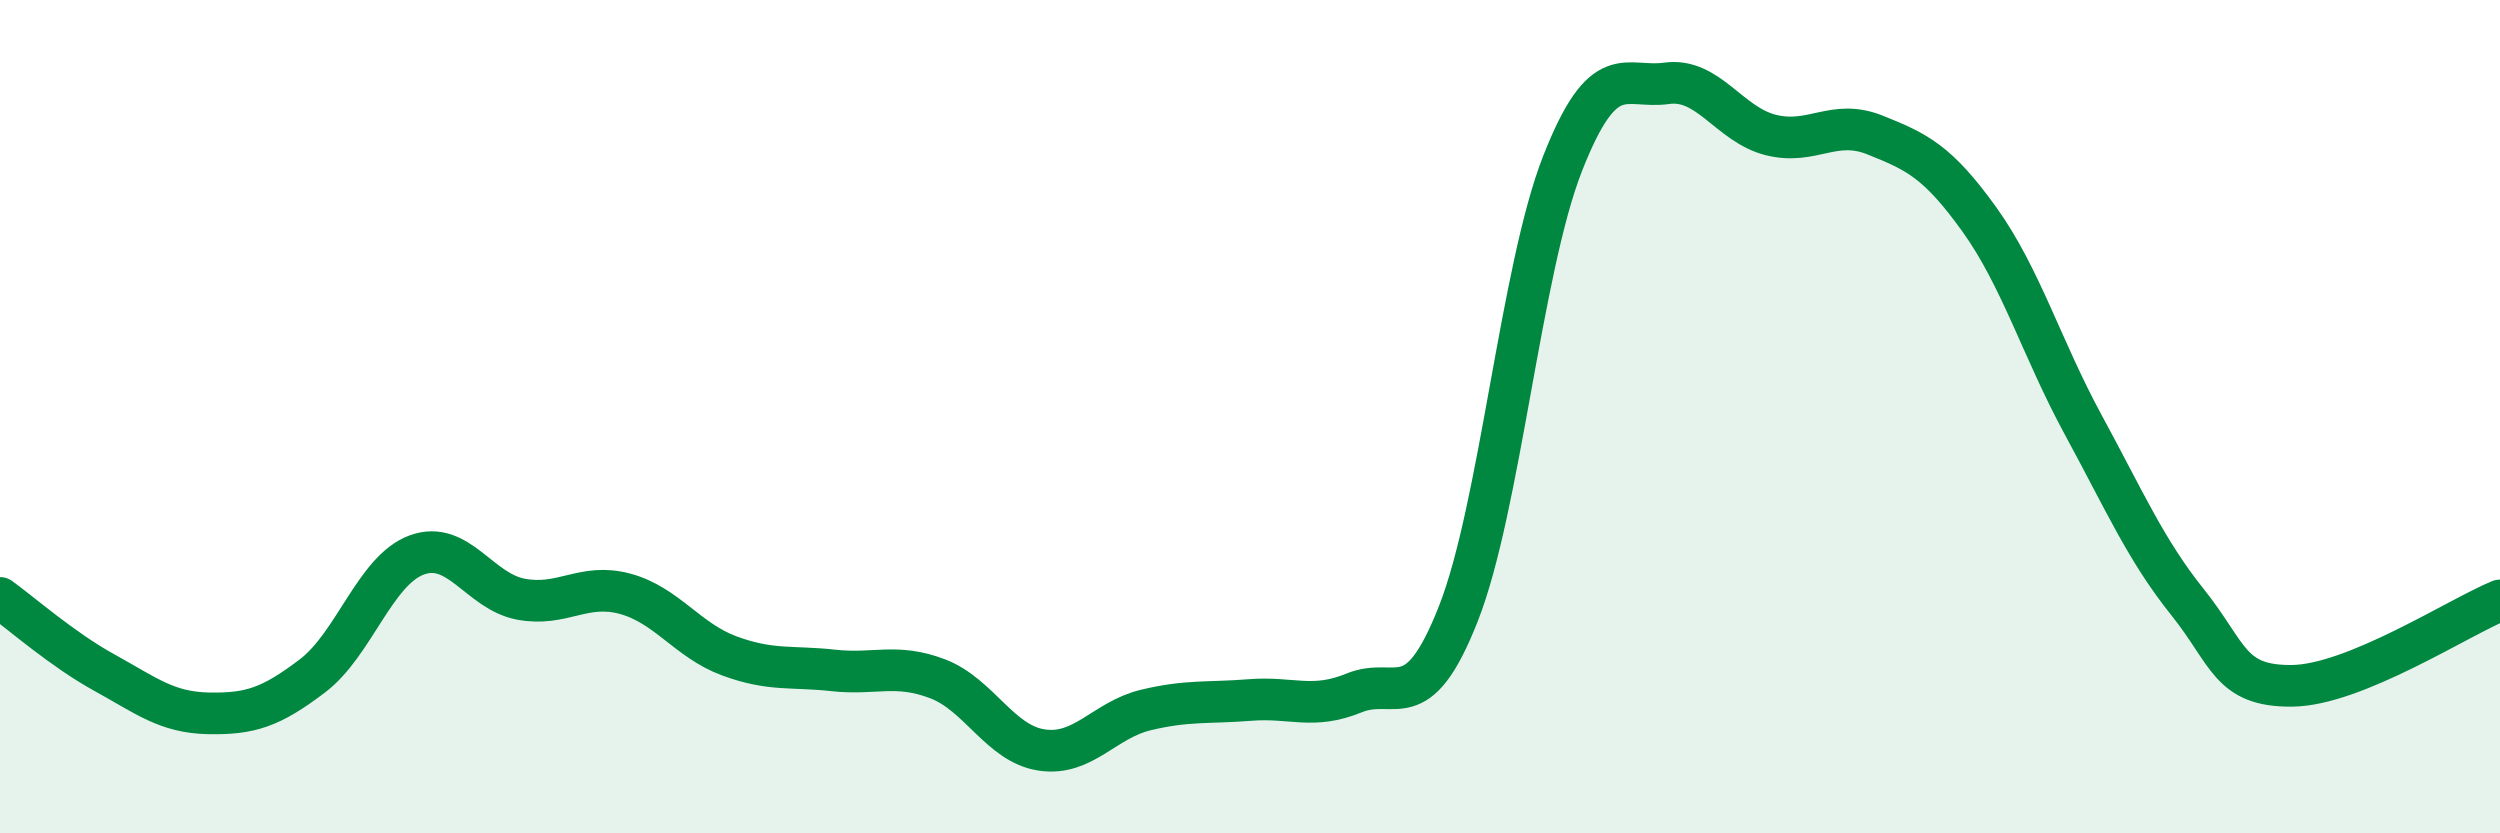
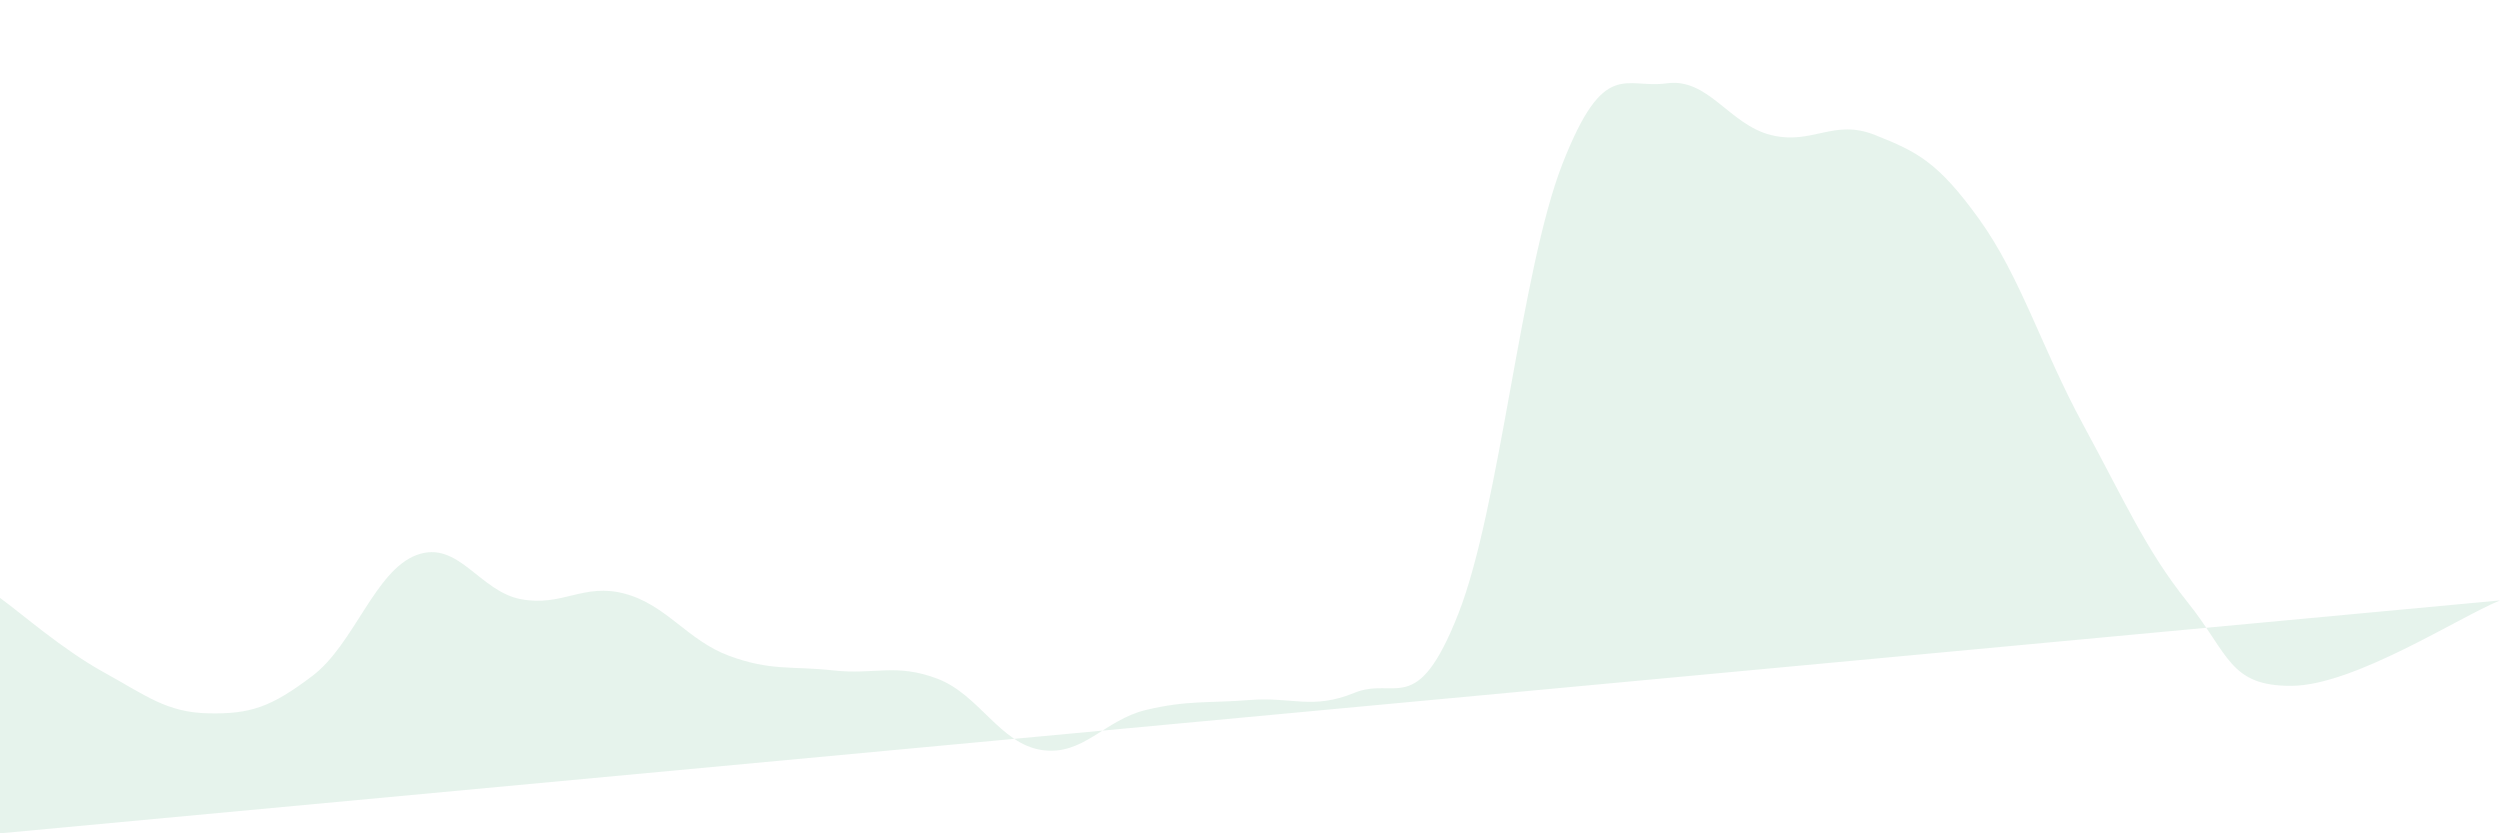
<svg xmlns="http://www.w3.org/2000/svg" width="60" height="20" viewBox="0 0 60 20">
-   <path d="M 0,14.35 C 0.5,14.71 1.5,15.59 2.5,16.14 C 3.5,16.69 4,17.1 5,17.12 C 6,17.14 6.5,16.98 7.5,16.22 C 8.5,15.46 9,13.69 10,13.32 C 11,12.95 11.5,14.19 12.5,14.38 C 13.5,14.57 14,13.98 15,14.25 C 16,14.52 16.5,15.37 17.5,15.74 C 18.5,16.11 19,15.98 20,16.09 C 21,16.2 21.5,15.91 22.5,16.29 C 23.5,16.67 24,17.85 25,18 C 26,18.15 26.5,17.28 27.5,17.04 C 28.5,16.8 29,16.88 30,16.8 C 31,16.72 31.5,17.04 32.5,16.63 C 33.5,16.22 34,17.27 35,14.73 C 36,12.19 36.5,6.48 37.5,3.93 C 38.5,1.38 39,2.14 40,2 C 41,1.86 41.5,2.99 42.5,3.24 C 43.5,3.49 44,2.84 45,3.24 C 46,3.64 46.5,3.87 47.5,5.26 C 48.5,6.65 49,8.36 50,10.2 C 51,12.04 51.5,13.2 52.5,14.45 C 53.5,15.7 53.5,16.47 55,16.46 C 56.5,16.45 59,14.82 60,14.41L60 20L0 20Z" fill="#008740" opacity="0.1" stroke-linecap="round" stroke-linejoin="round" />
-   <path d="M 0,14.35 C 0.5,14.71 1.5,15.59 2.5,16.14 C 3.5,16.69 4,17.1 5,17.12 C 6,17.14 6.5,16.98 7.5,16.22 C 8.5,15.46 9,13.69 10,13.32 C 11,12.95 11.5,14.19 12.5,14.38 C 13.5,14.57 14,13.98 15,14.25 C 16,14.52 16.5,15.37 17.5,15.74 C 18.5,16.11 19,15.98 20,16.09 C 21,16.2 21.5,15.91 22.5,16.29 C 23.5,16.67 24,17.85 25,18 C 26,18.15 26.5,17.28 27.5,17.04 C 28.5,16.8 29,16.88 30,16.8 C 31,16.72 31.5,17.04 32.5,16.63 C 33.5,16.22 34,17.27 35,14.73 C 36,12.19 36.5,6.48 37.5,3.93 C 38.5,1.38 39,2.14 40,2 C 41,1.86 41.5,2.99 42.5,3.24 C 43.5,3.49 44,2.84 45,3.24 C 46,3.64 46.5,3.87 47.5,5.26 C 48.5,6.65 49,8.36 50,10.2 C 51,12.04 51.5,13.2 52.5,14.45 C 53.5,15.7 53.5,16.47 55,16.46 C 56.5,16.45 59,14.82 60,14.41" stroke="#008740" stroke-width="1" fill="none" stroke-linecap="round" stroke-linejoin="round" />
+   <path d="M 0,14.35 C 0.5,14.71 1.5,15.59 2.5,16.14 C 3.5,16.69 4,17.1 5,17.12 C 6,17.14 6.5,16.98 7.5,16.22 C 8.5,15.46 9,13.69 10,13.32 C 11,12.95 11.5,14.19 12.5,14.38 C 13.5,14.57 14,13.98 15,14.25 C 16,14.52 16.5,15.37 17.5,15.74 C 18.5,16.11 19,15.98 20,16.09 C 21,16.2 21.5,15.91 22.5,16.29 C 23.5,16.67 24,17.85 25,18 C 26,18.15 26.5,17.28 27.5,17.04 C 28.5,16.8 29,16.88 30,16.8 C 31,16.72 31.5,17.04 32.5,16.63 C 33.5,16.22 34,17.27 35,14.73 C 36,12.19 36.5,6.48 37.5,3.93 C 38.5,1.38 39,2.14 40,2 C 41,1.86 41.5,2.99 42.5,3.24 C 43.5,3.49 44,2.84 45,3.24 C 46,3.64 46.5,3.87 47.5,5.26 C 48.5,6.65 49,8.36 50,10.2 C 51,12.04 51.5,13.2 52.5,14.45 C 53.5,15.7 53.5,16.47 55,16.46 C 56.5,16.45 59,14.82 60,14.41L0 20Z" fill="#008740" opacity="0.1" stroke-linecap="round" stroke-linejoin="round" />
</svg>